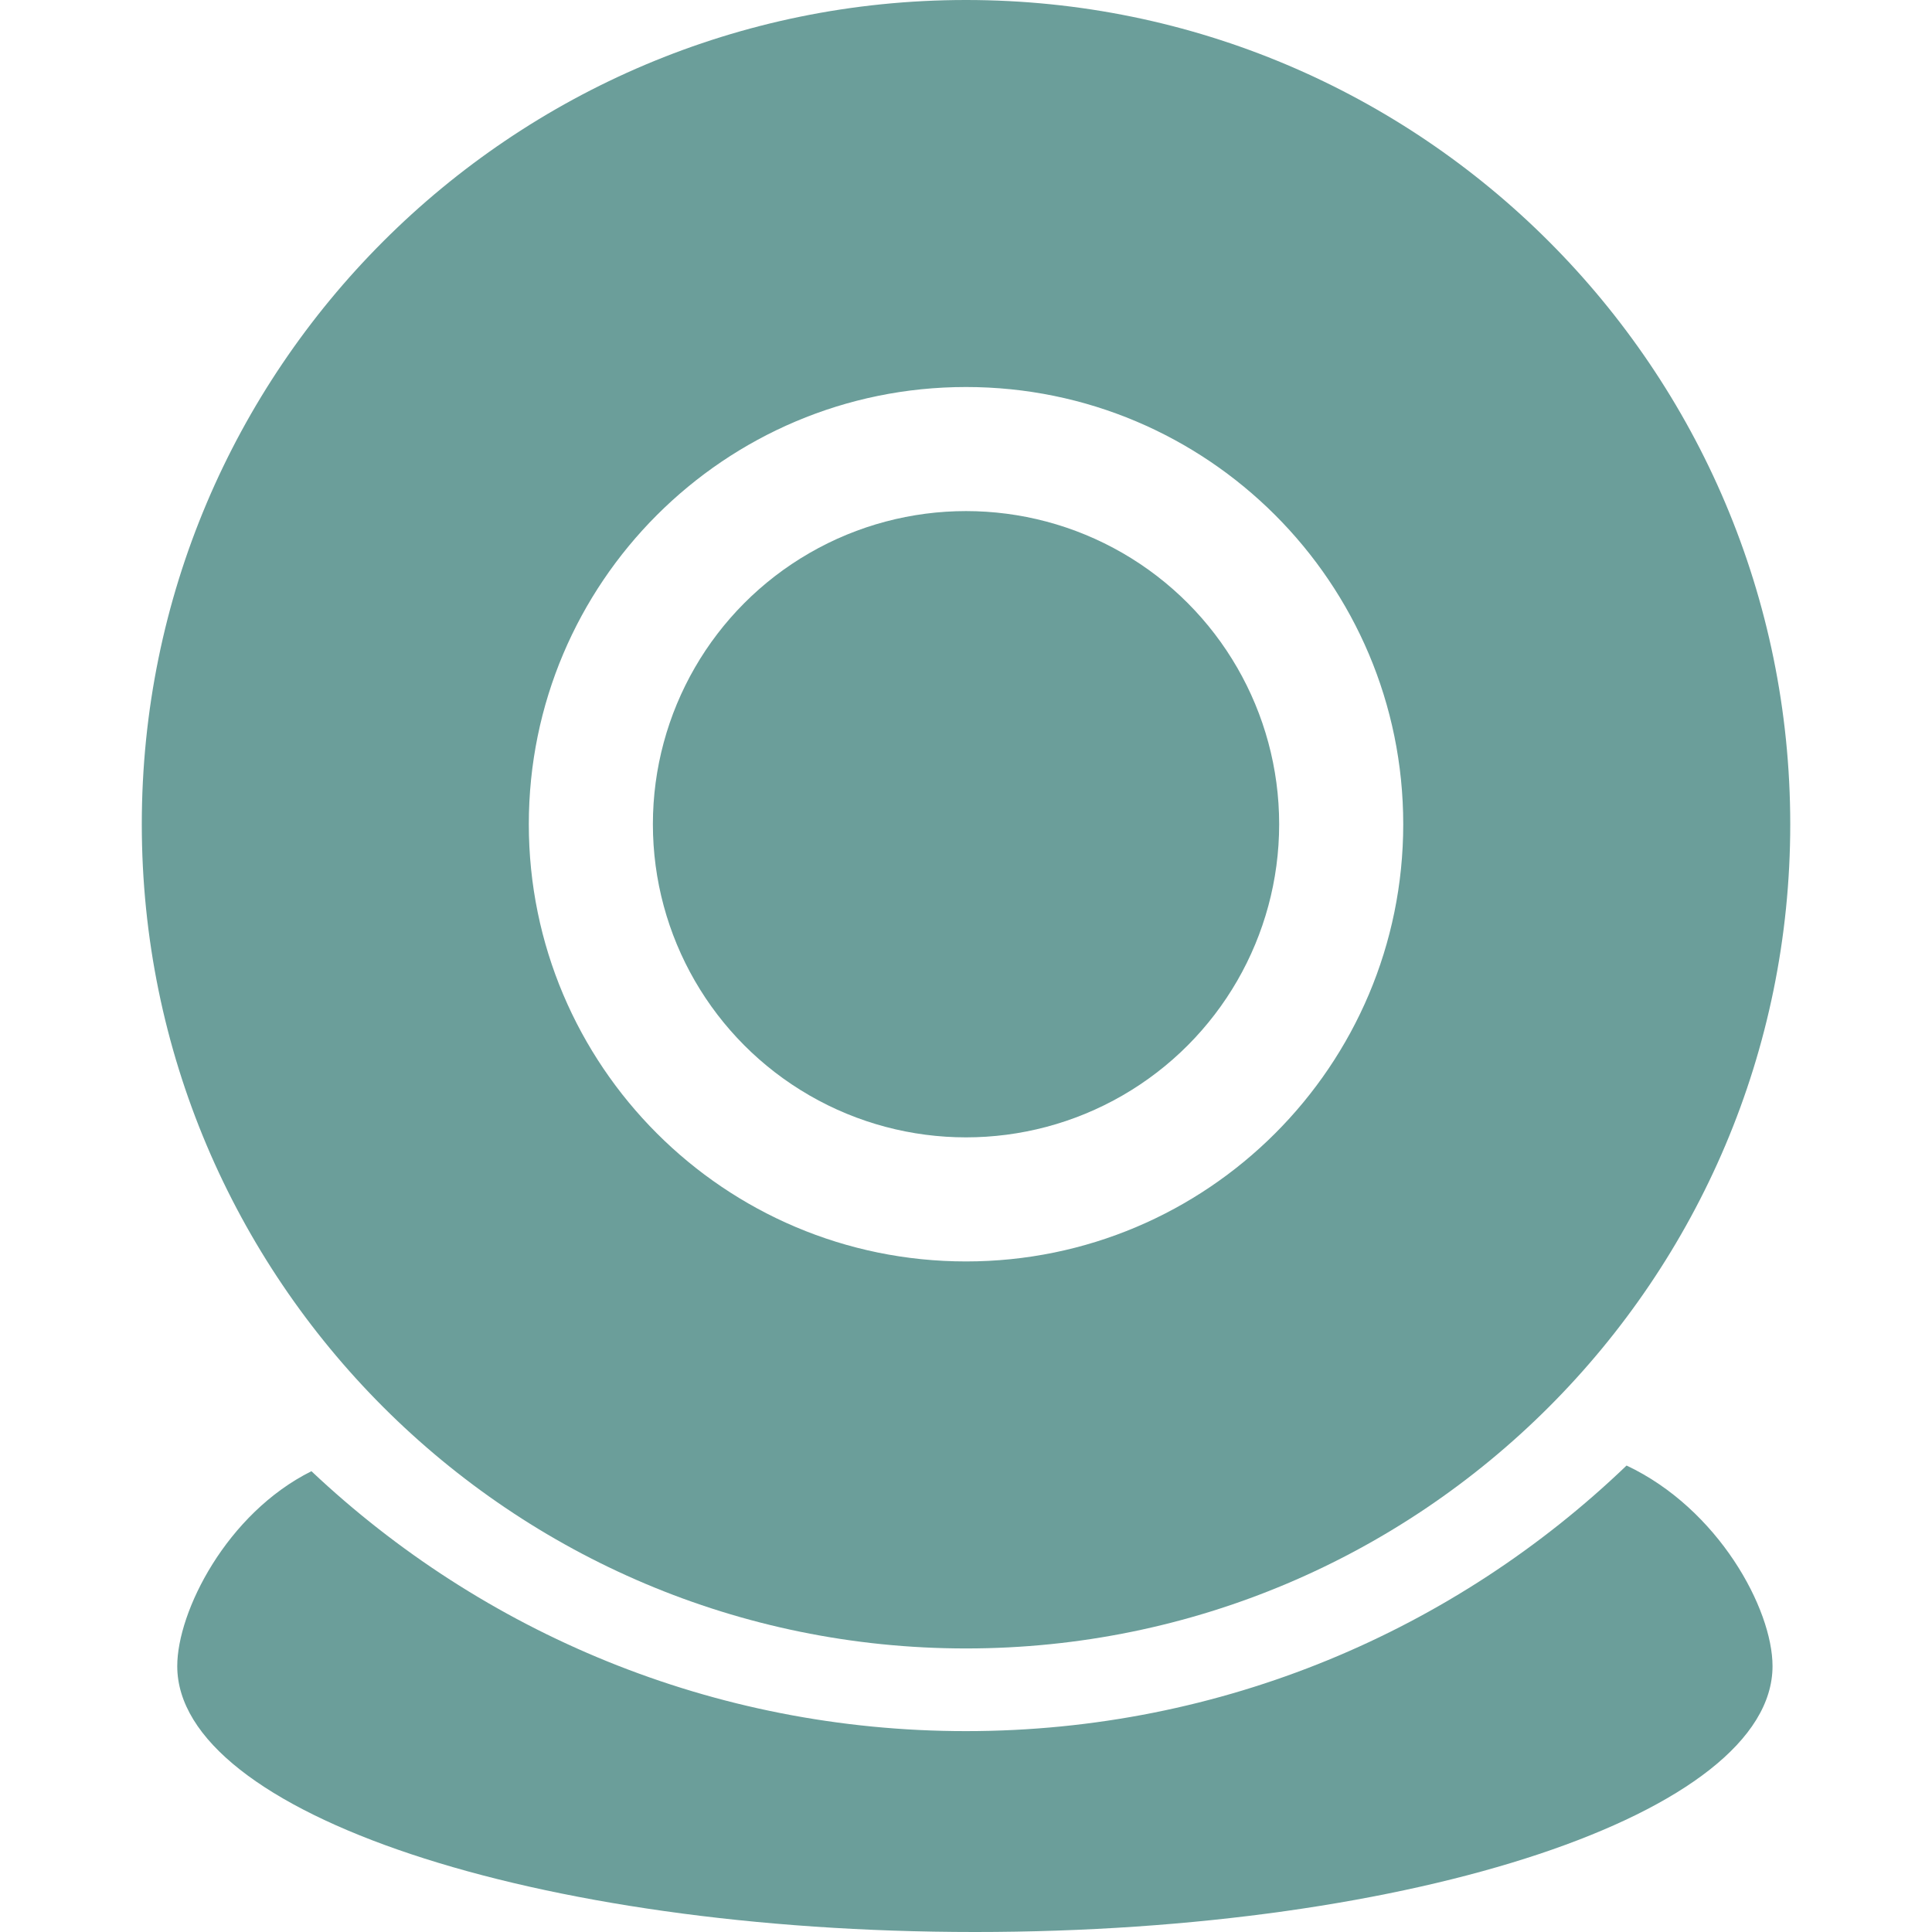
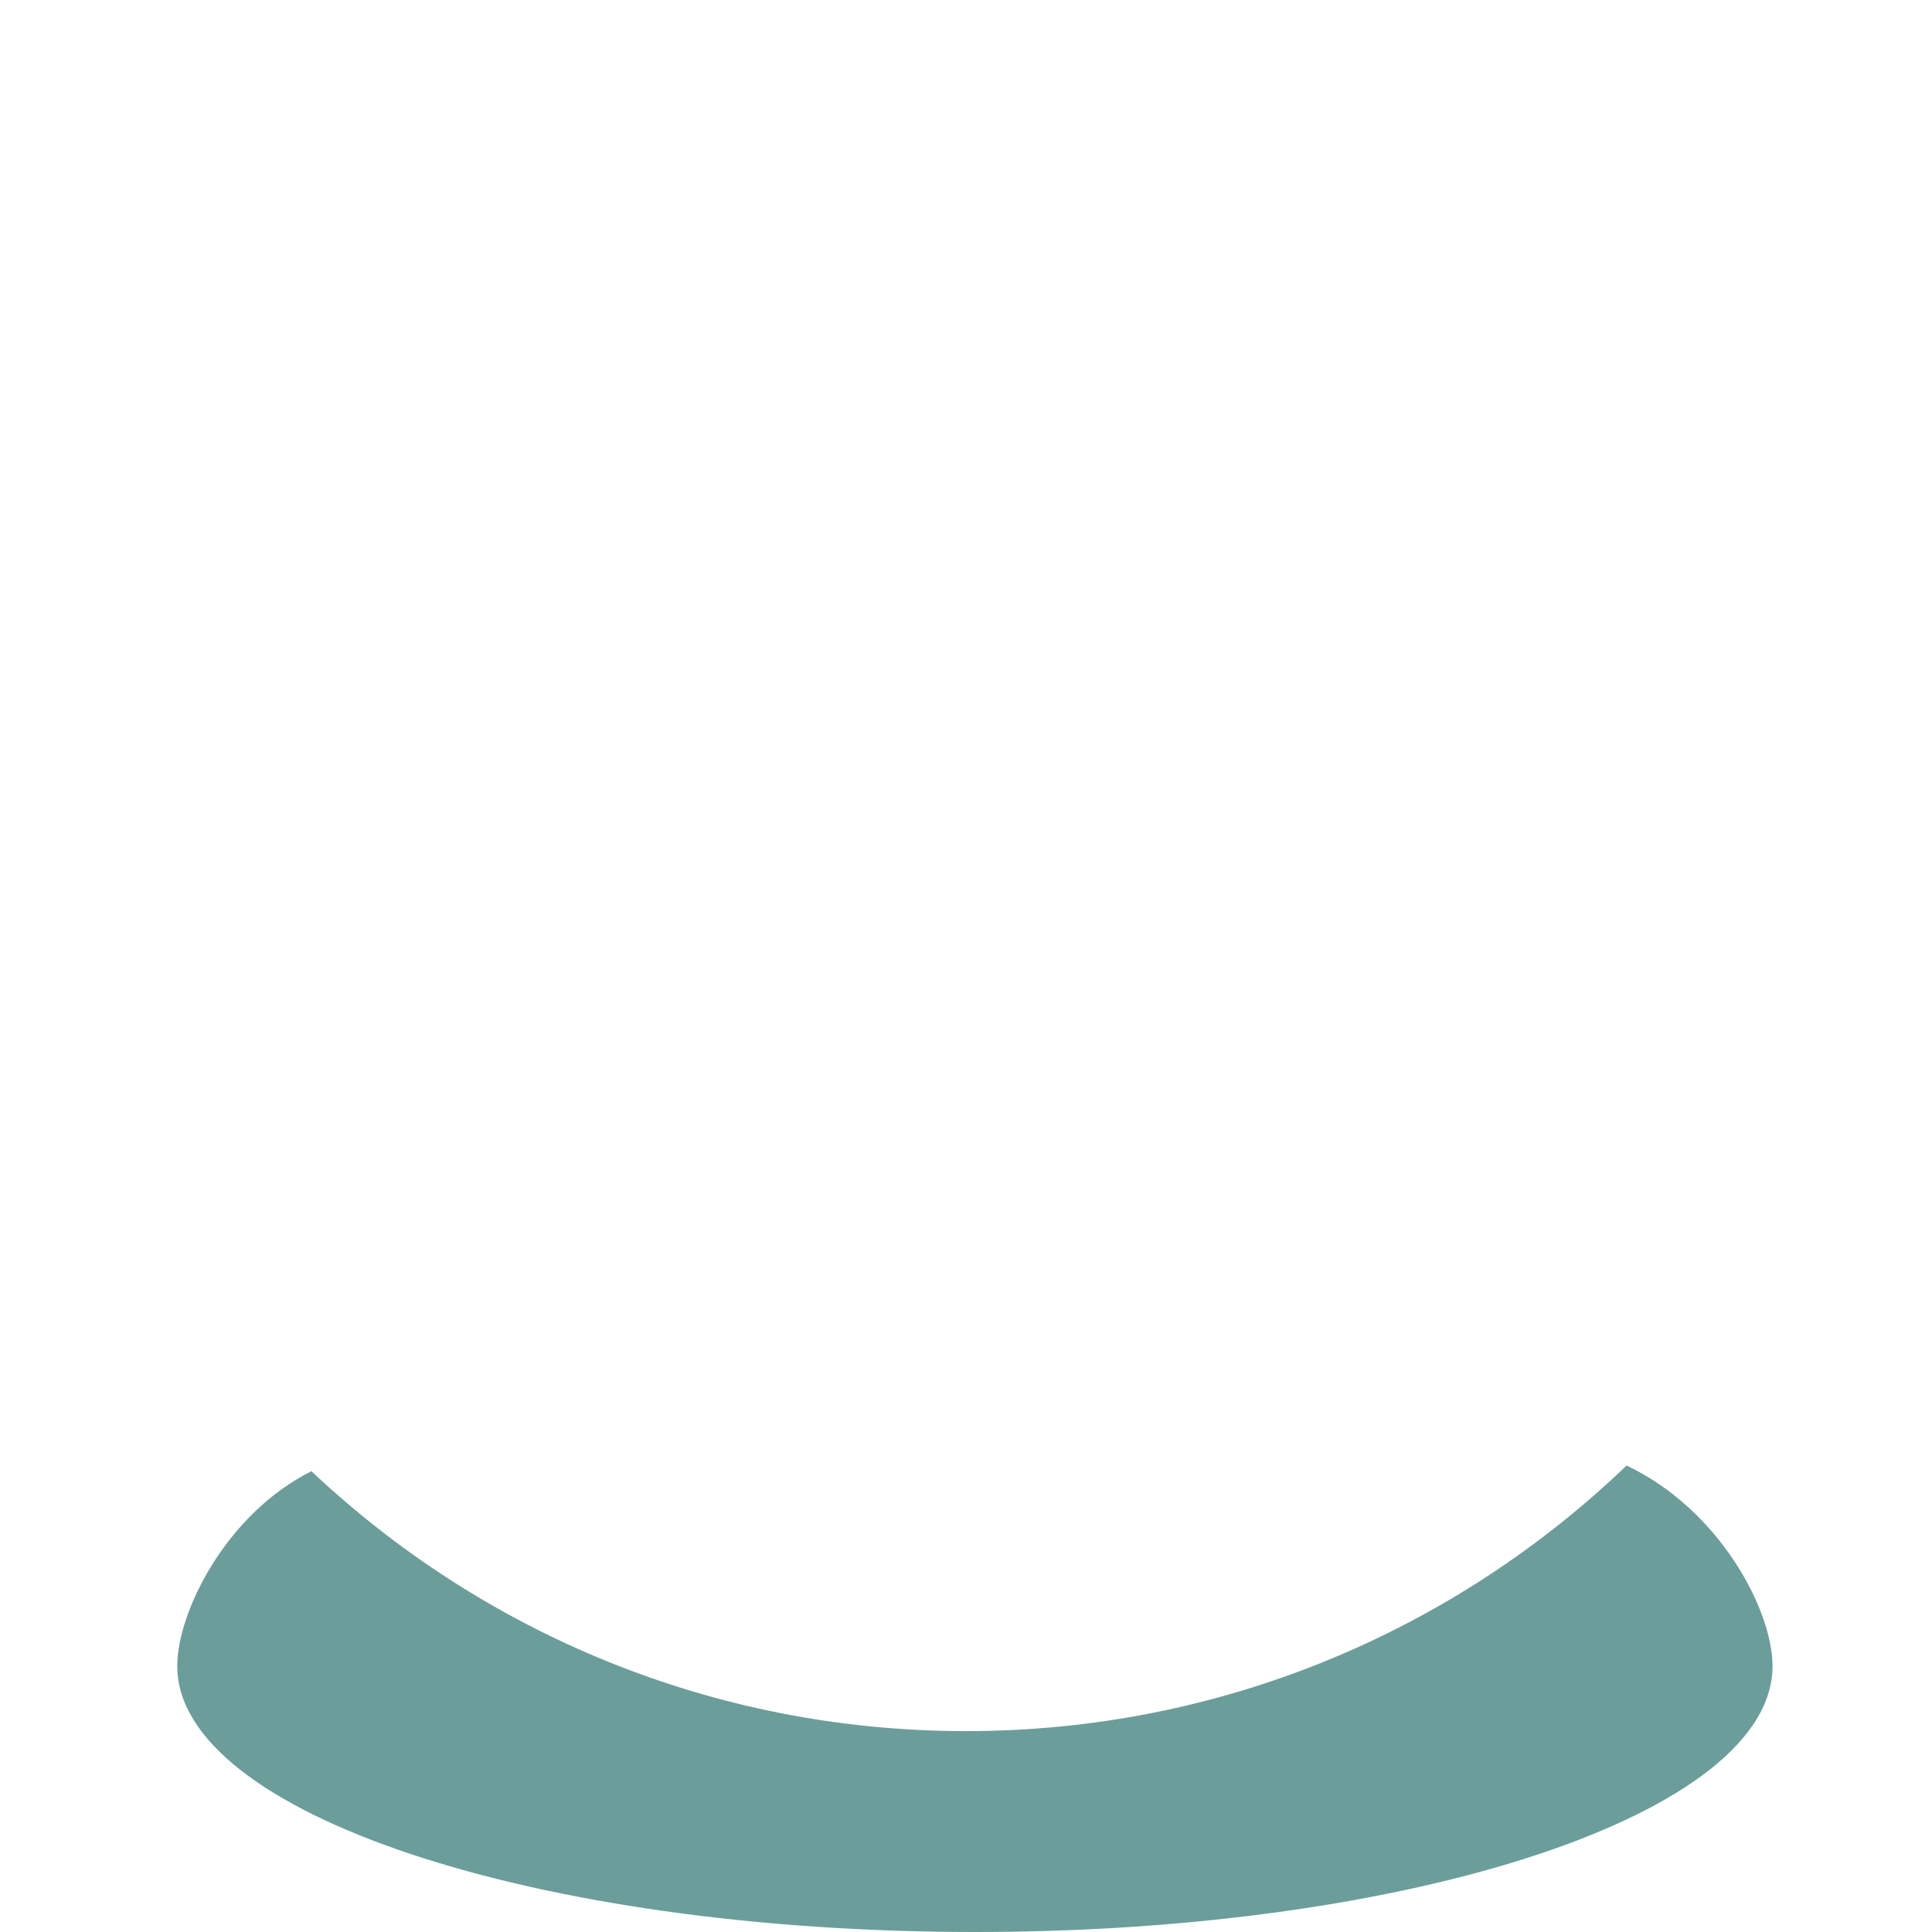
<svg xmlns="http://www.w3.org/2000/svg" version="1.1" id="Capa_1" x="0px" y="0px" width="40.875px" height="40.875px" viewBox="0 0 40.875 40.875" enable-background="new 0 0 40.875 40.875" xml:space="preserve">
  <g id="Fondo">
</g>
  <g id="Guías">
</g>
  <g id="Primer_plano">
    <path fill="#6B9E9A" d="M3.75,35.25c0-1.156,1.046-3.23,2.839-4.124c3.615,3.409,8.487,5.499,13.849,5.499   c5.424,0,10.348-2.139,13.975-5.619c1.945,0.917,3.088,3.036,3.088,4.244c0,3.105-7.555,5.625-16.875,5.625S3.75,38.355,3.75,35.25   z" />
-     <circle fill="#6B9E9A" cx="20.438" cy="17.438" r="6.625" />
-     <path fill="#6B9E9A" d="M11.188,17.438c0-5.108,4.142-9.25,9.25-9.25c5.107,0,9.25,4.142,9.25,9.25s-4.143,9.25-9.25,9.25   C15.33,26.688,11.188,22.546,11.188,17.438z M3,17.438c0,9.63,7.807,17.438,17.438,17.438s17.438-7.808,17.438-17.438   C37.875,7.807,30.069,0,20.438,0S3,7.807,3,17.438z" />
  </g>
</svg>